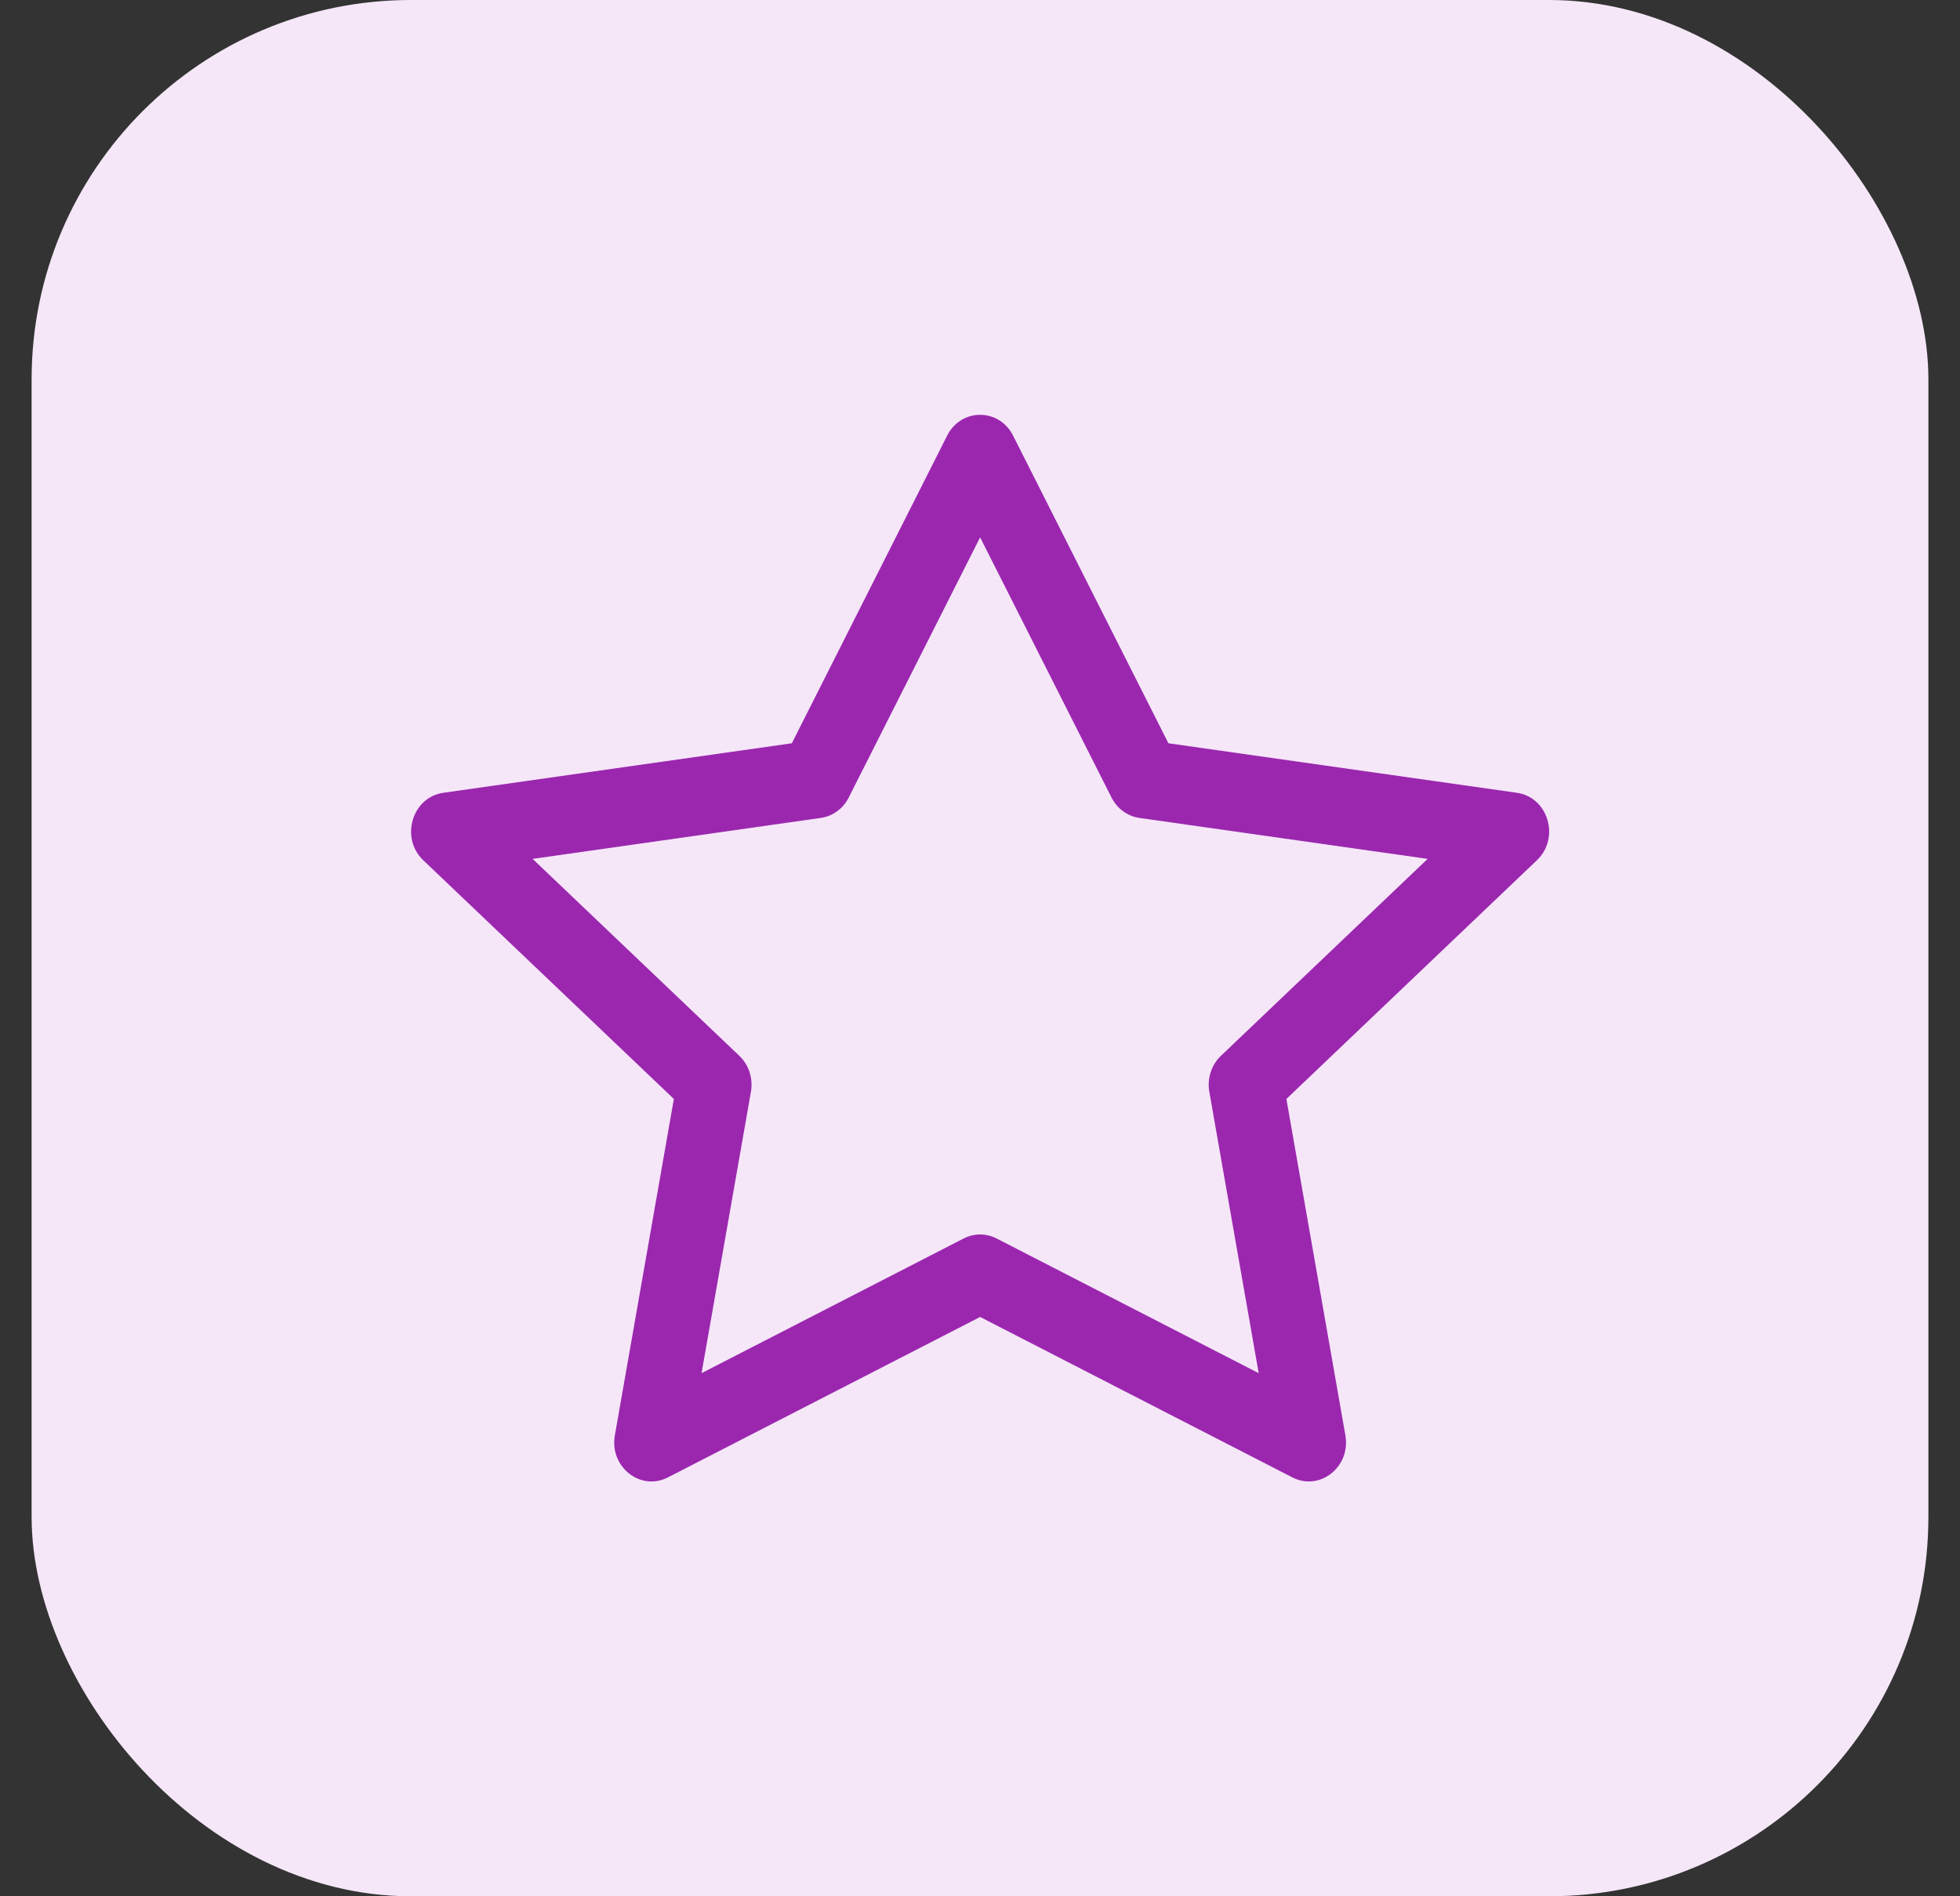
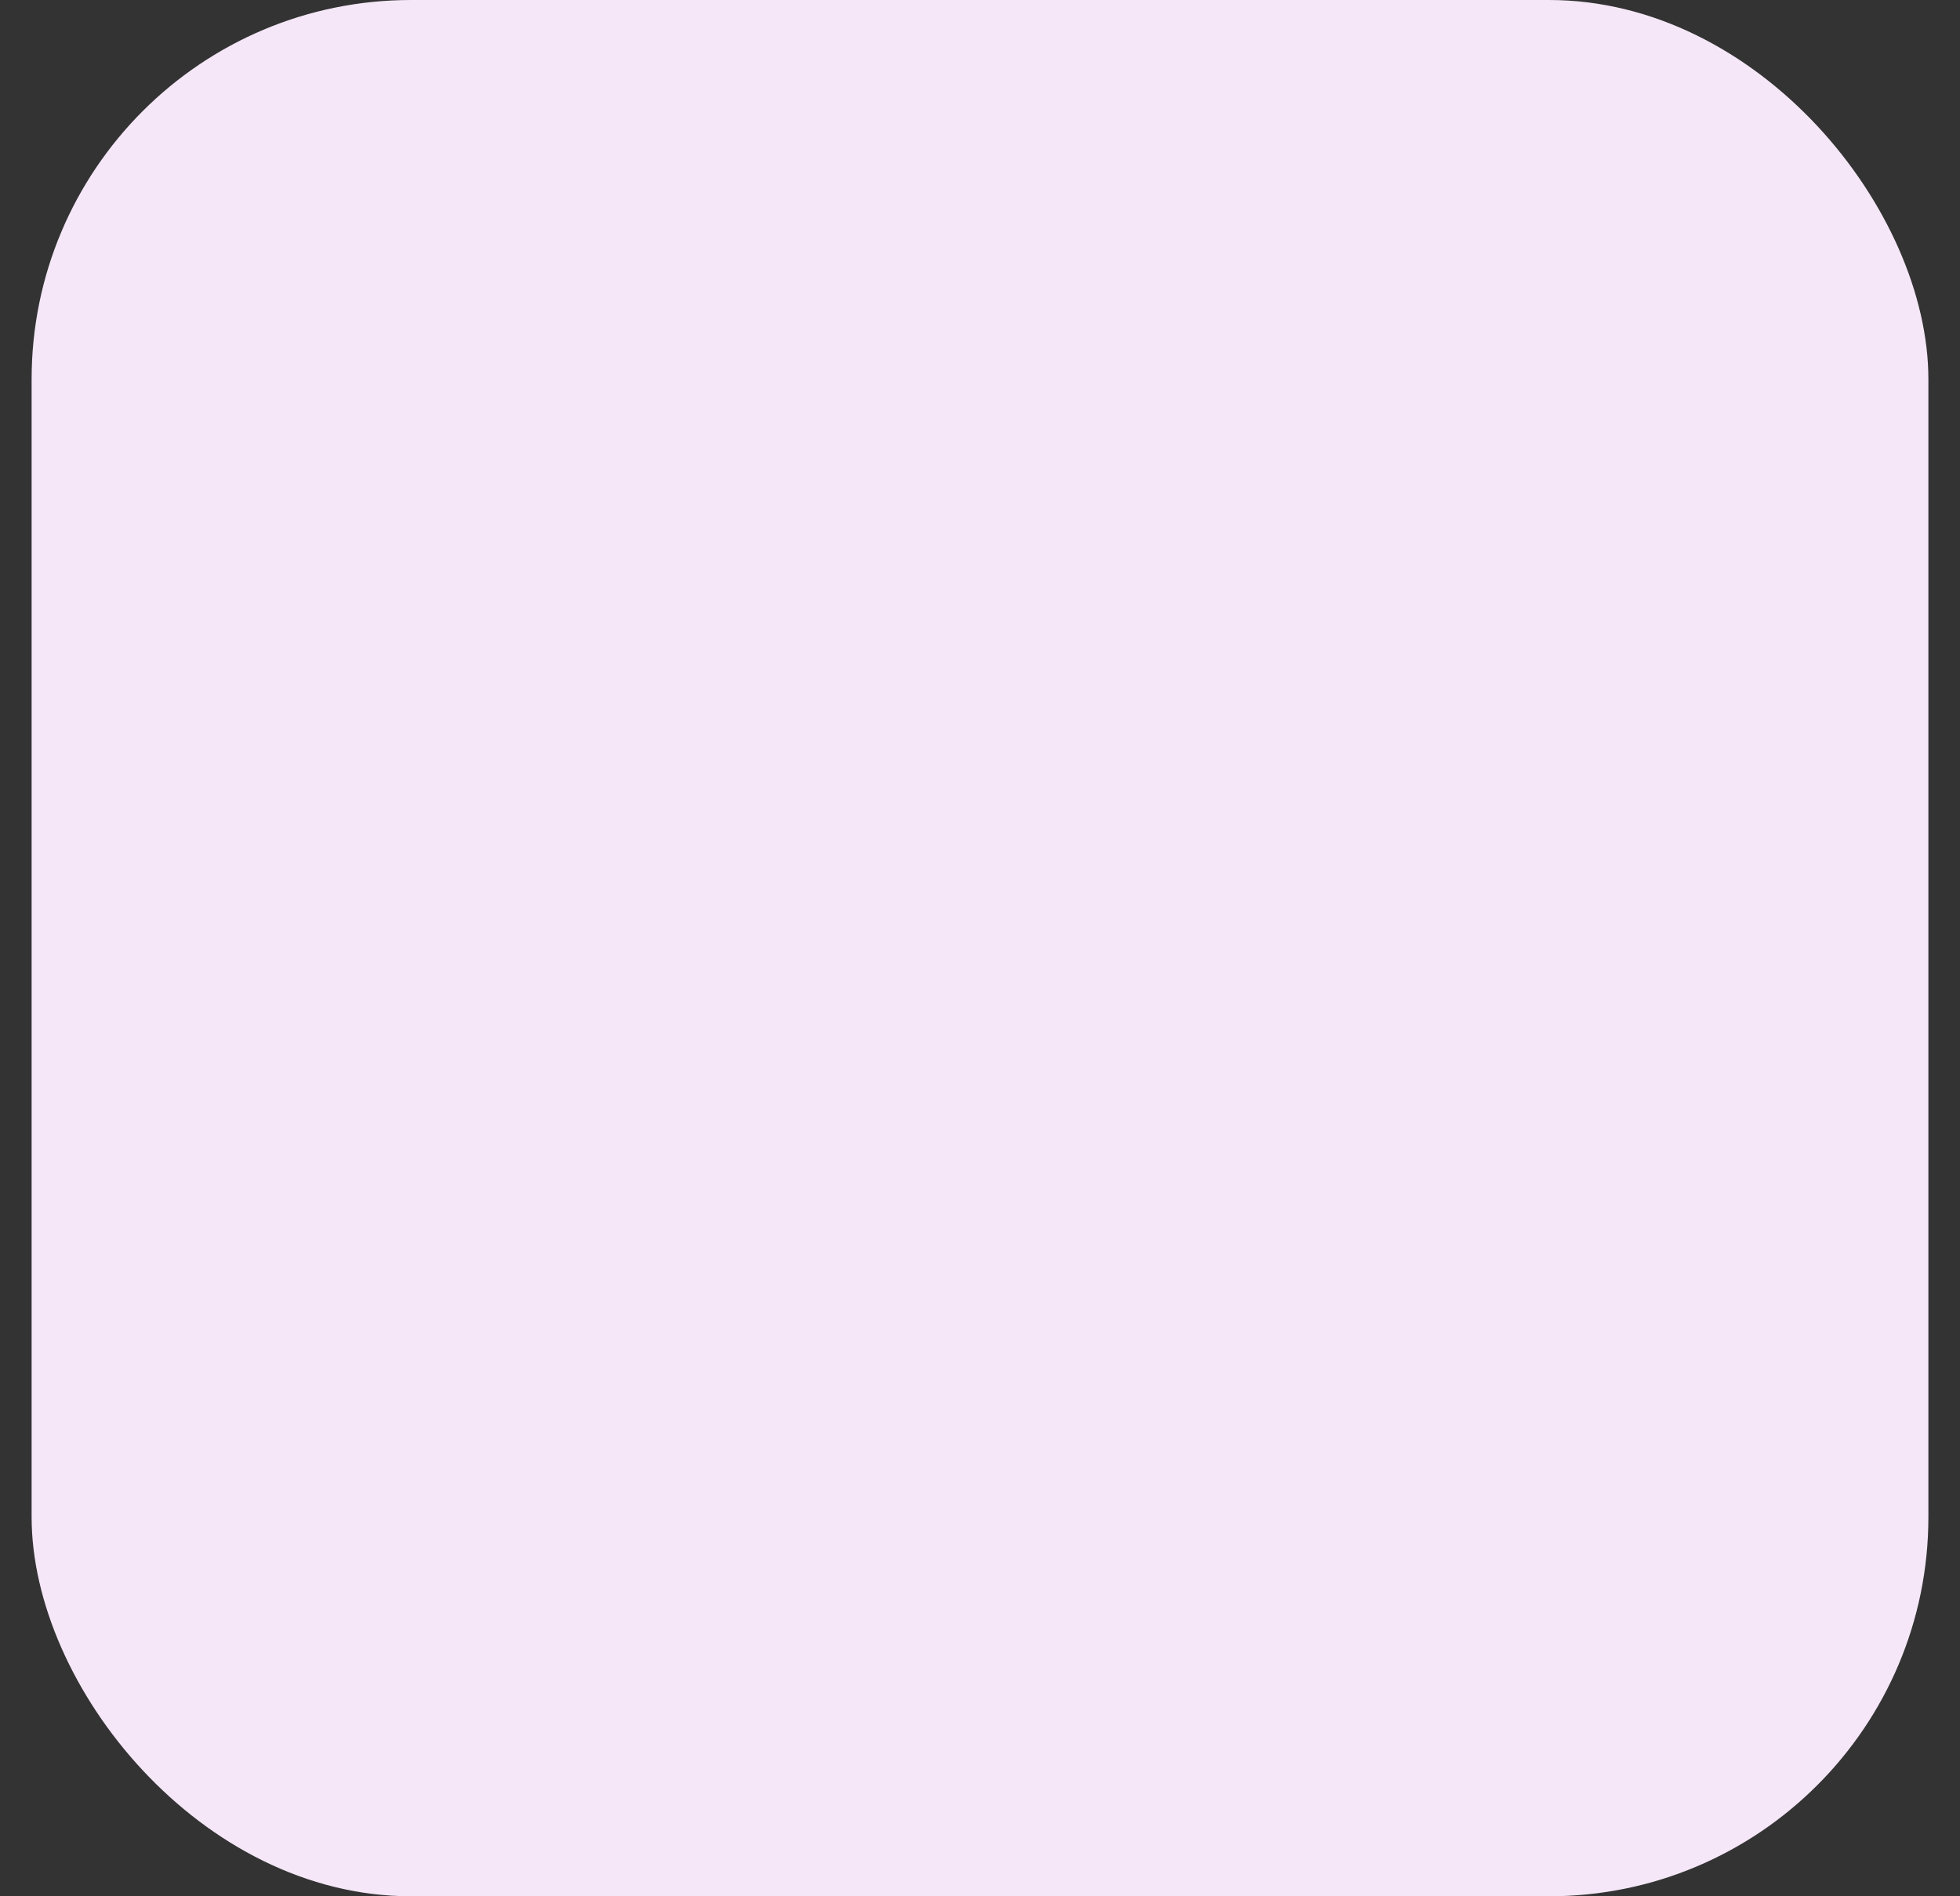
<svg xmlns="http://www.w3.org/2000/svg" width="31" height="30" viewBox="0 0 31 30" fill="none">
  <rect x="0" y="0" width="31" height="30" fill="#333333" stroke="none" />
  <rect x="0.5" width="30" height="30" rx="6" fill="#F5E7F8" />
-   <path d="M9.725 22.707C9.637 23.206 10.129 23.596 10.564 23.373L15.502 20.835L20.44 23.373C20.875 23.596 21.367 23.206 21.279 22.707L20.346 17.386L24.308 13.61C24.679 13.257 24.487 12.612 23.991 12.542L18.48 11.759L16.023 6.891C15.802 6.453 15.202 6.453 14.981 6.891L12.524 11.759L7.013 12.542C6.517 12.612 6.325 13.257 6.695 13.61L10.658 17.386L9.725 22.707ZM15.242 19.593L11.096 21.724L11.877 17.272C11.914 17.062 11.844 16.847 11.694 16.704L8.424 13.588L12.982 12.94C13.171 12.913 13.335 12.793 13.424 12.617L15.502 8.501L17.58 12.617C17.669 12.793 17.833 12.913 18.021 12.94L22.58 13.588L19.31 16.704C19.16 16.847 19.09 17.062 19.127 17.272L19.908 21.724L15.762 19.593C15.598 19.509 15.406 19.509 15.242 19.593Z" fill="#9B27AF" />
</svg>